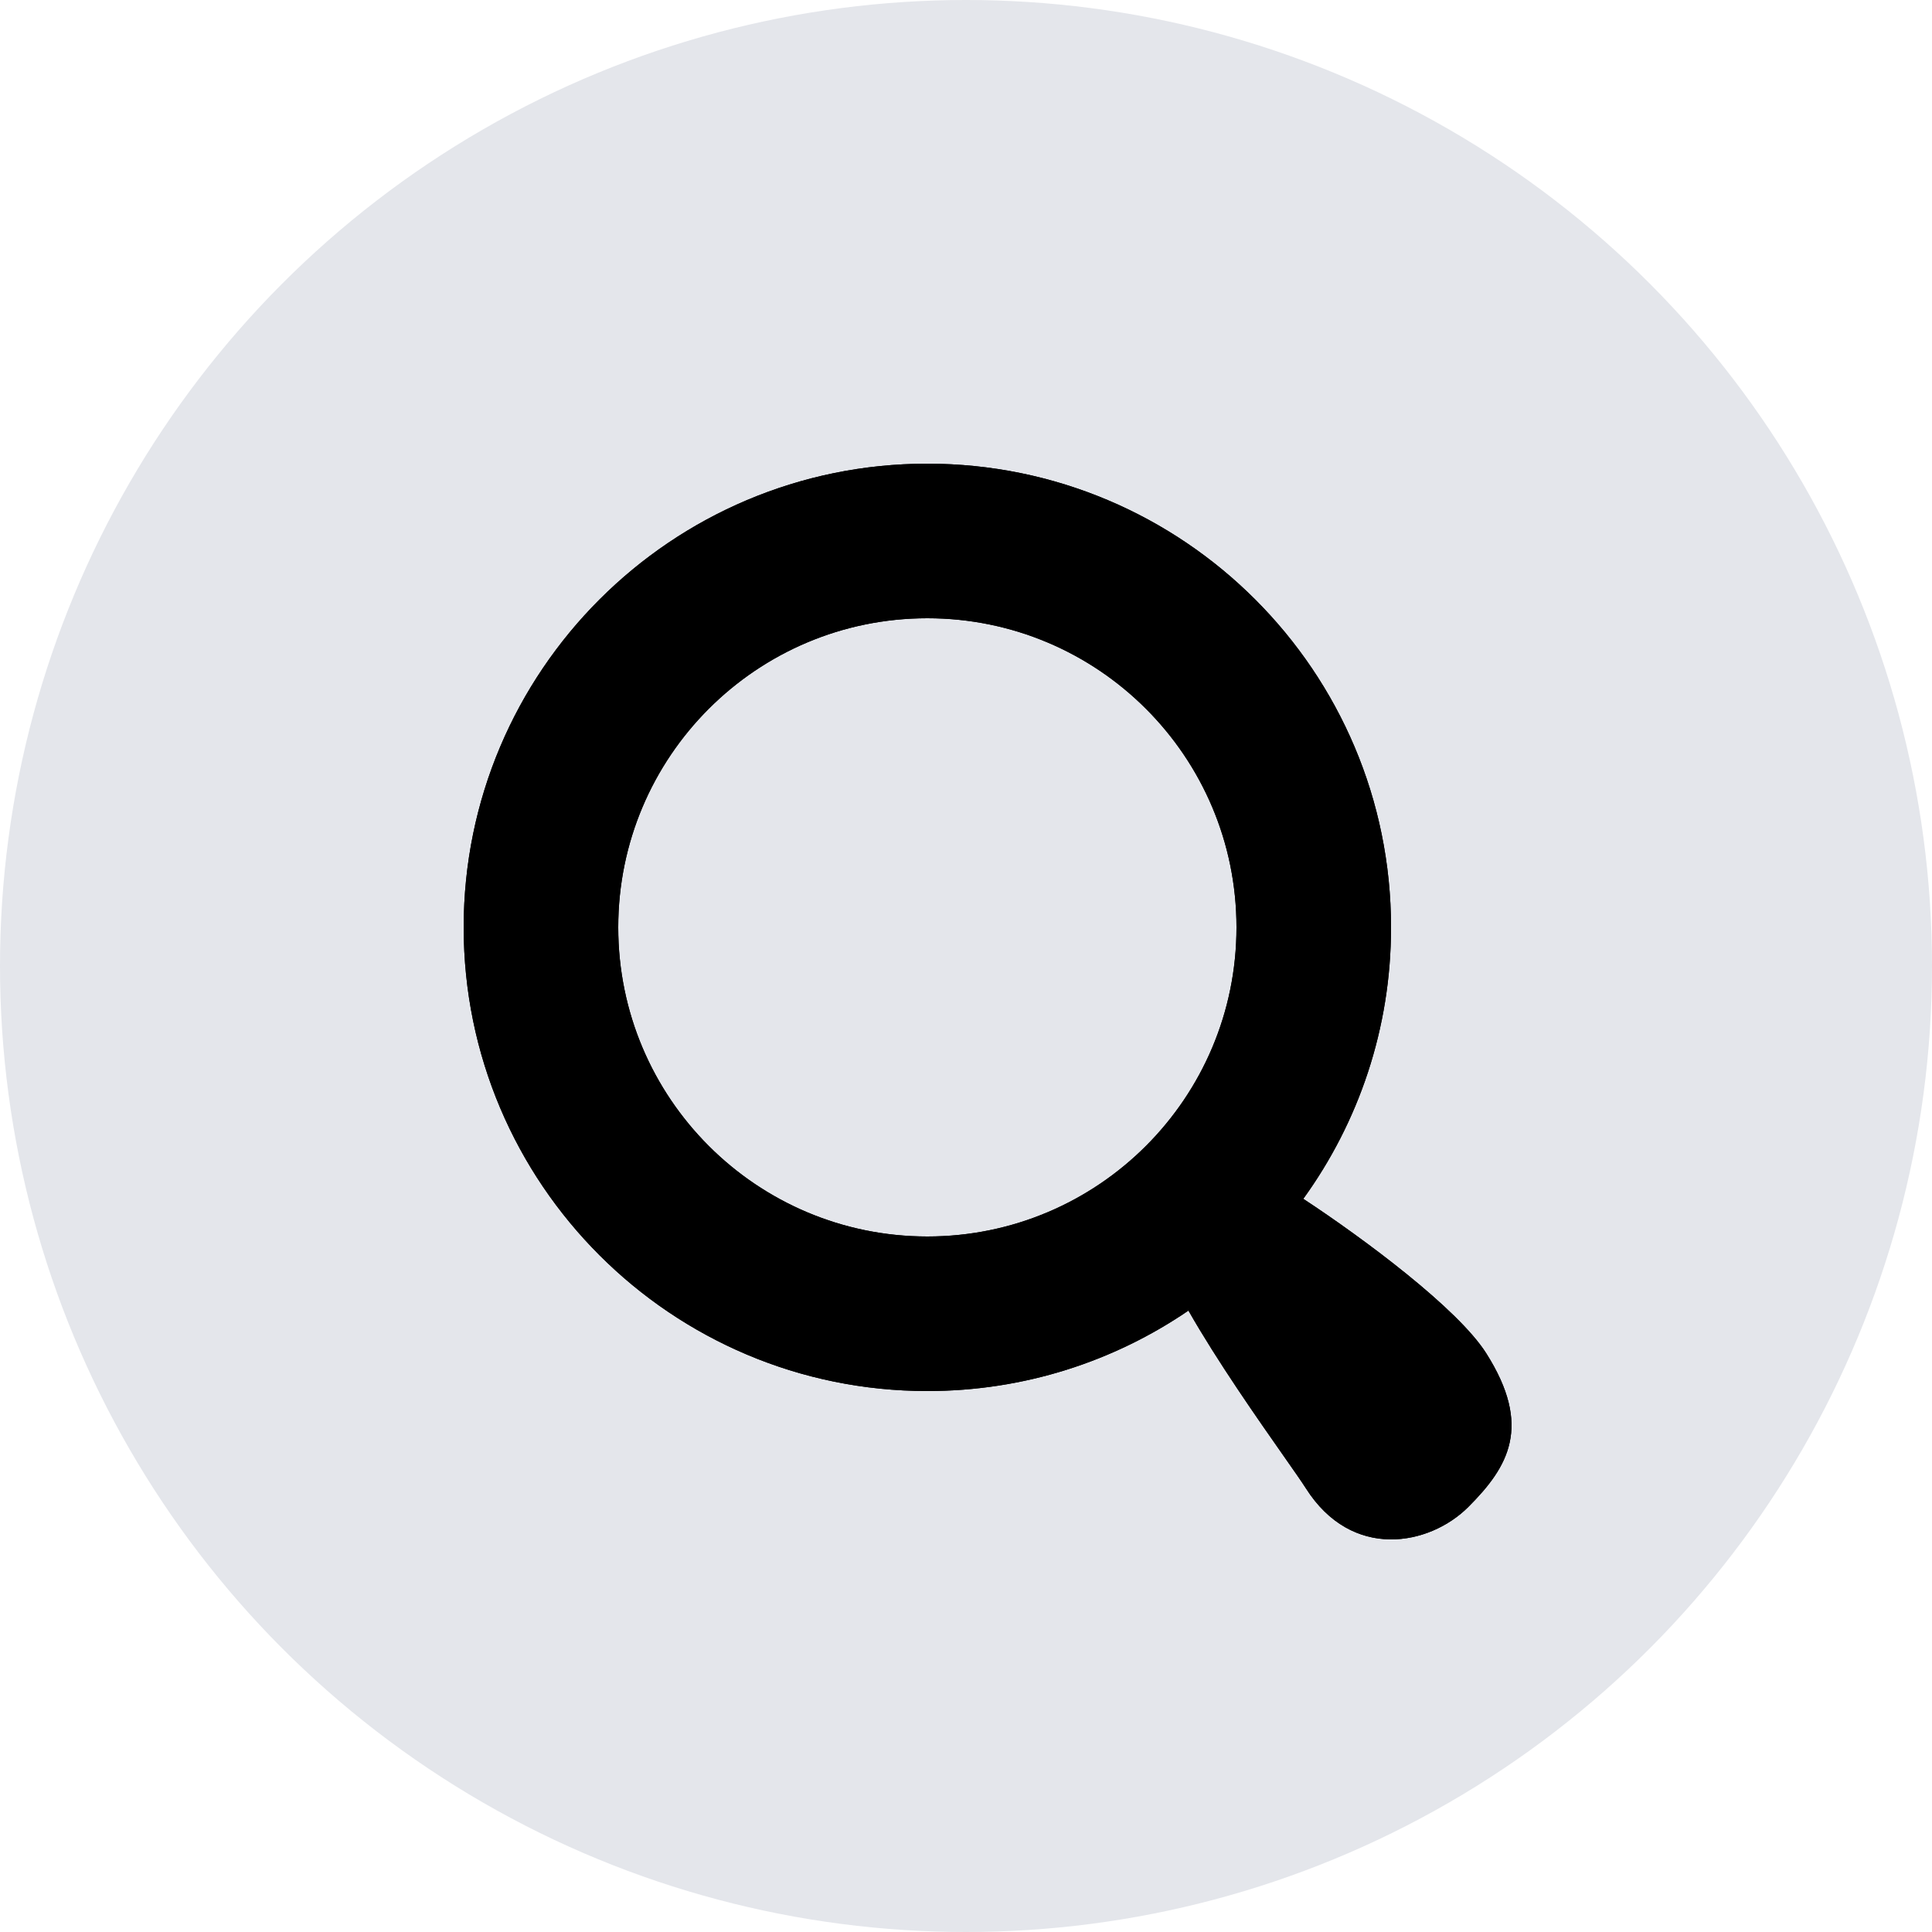
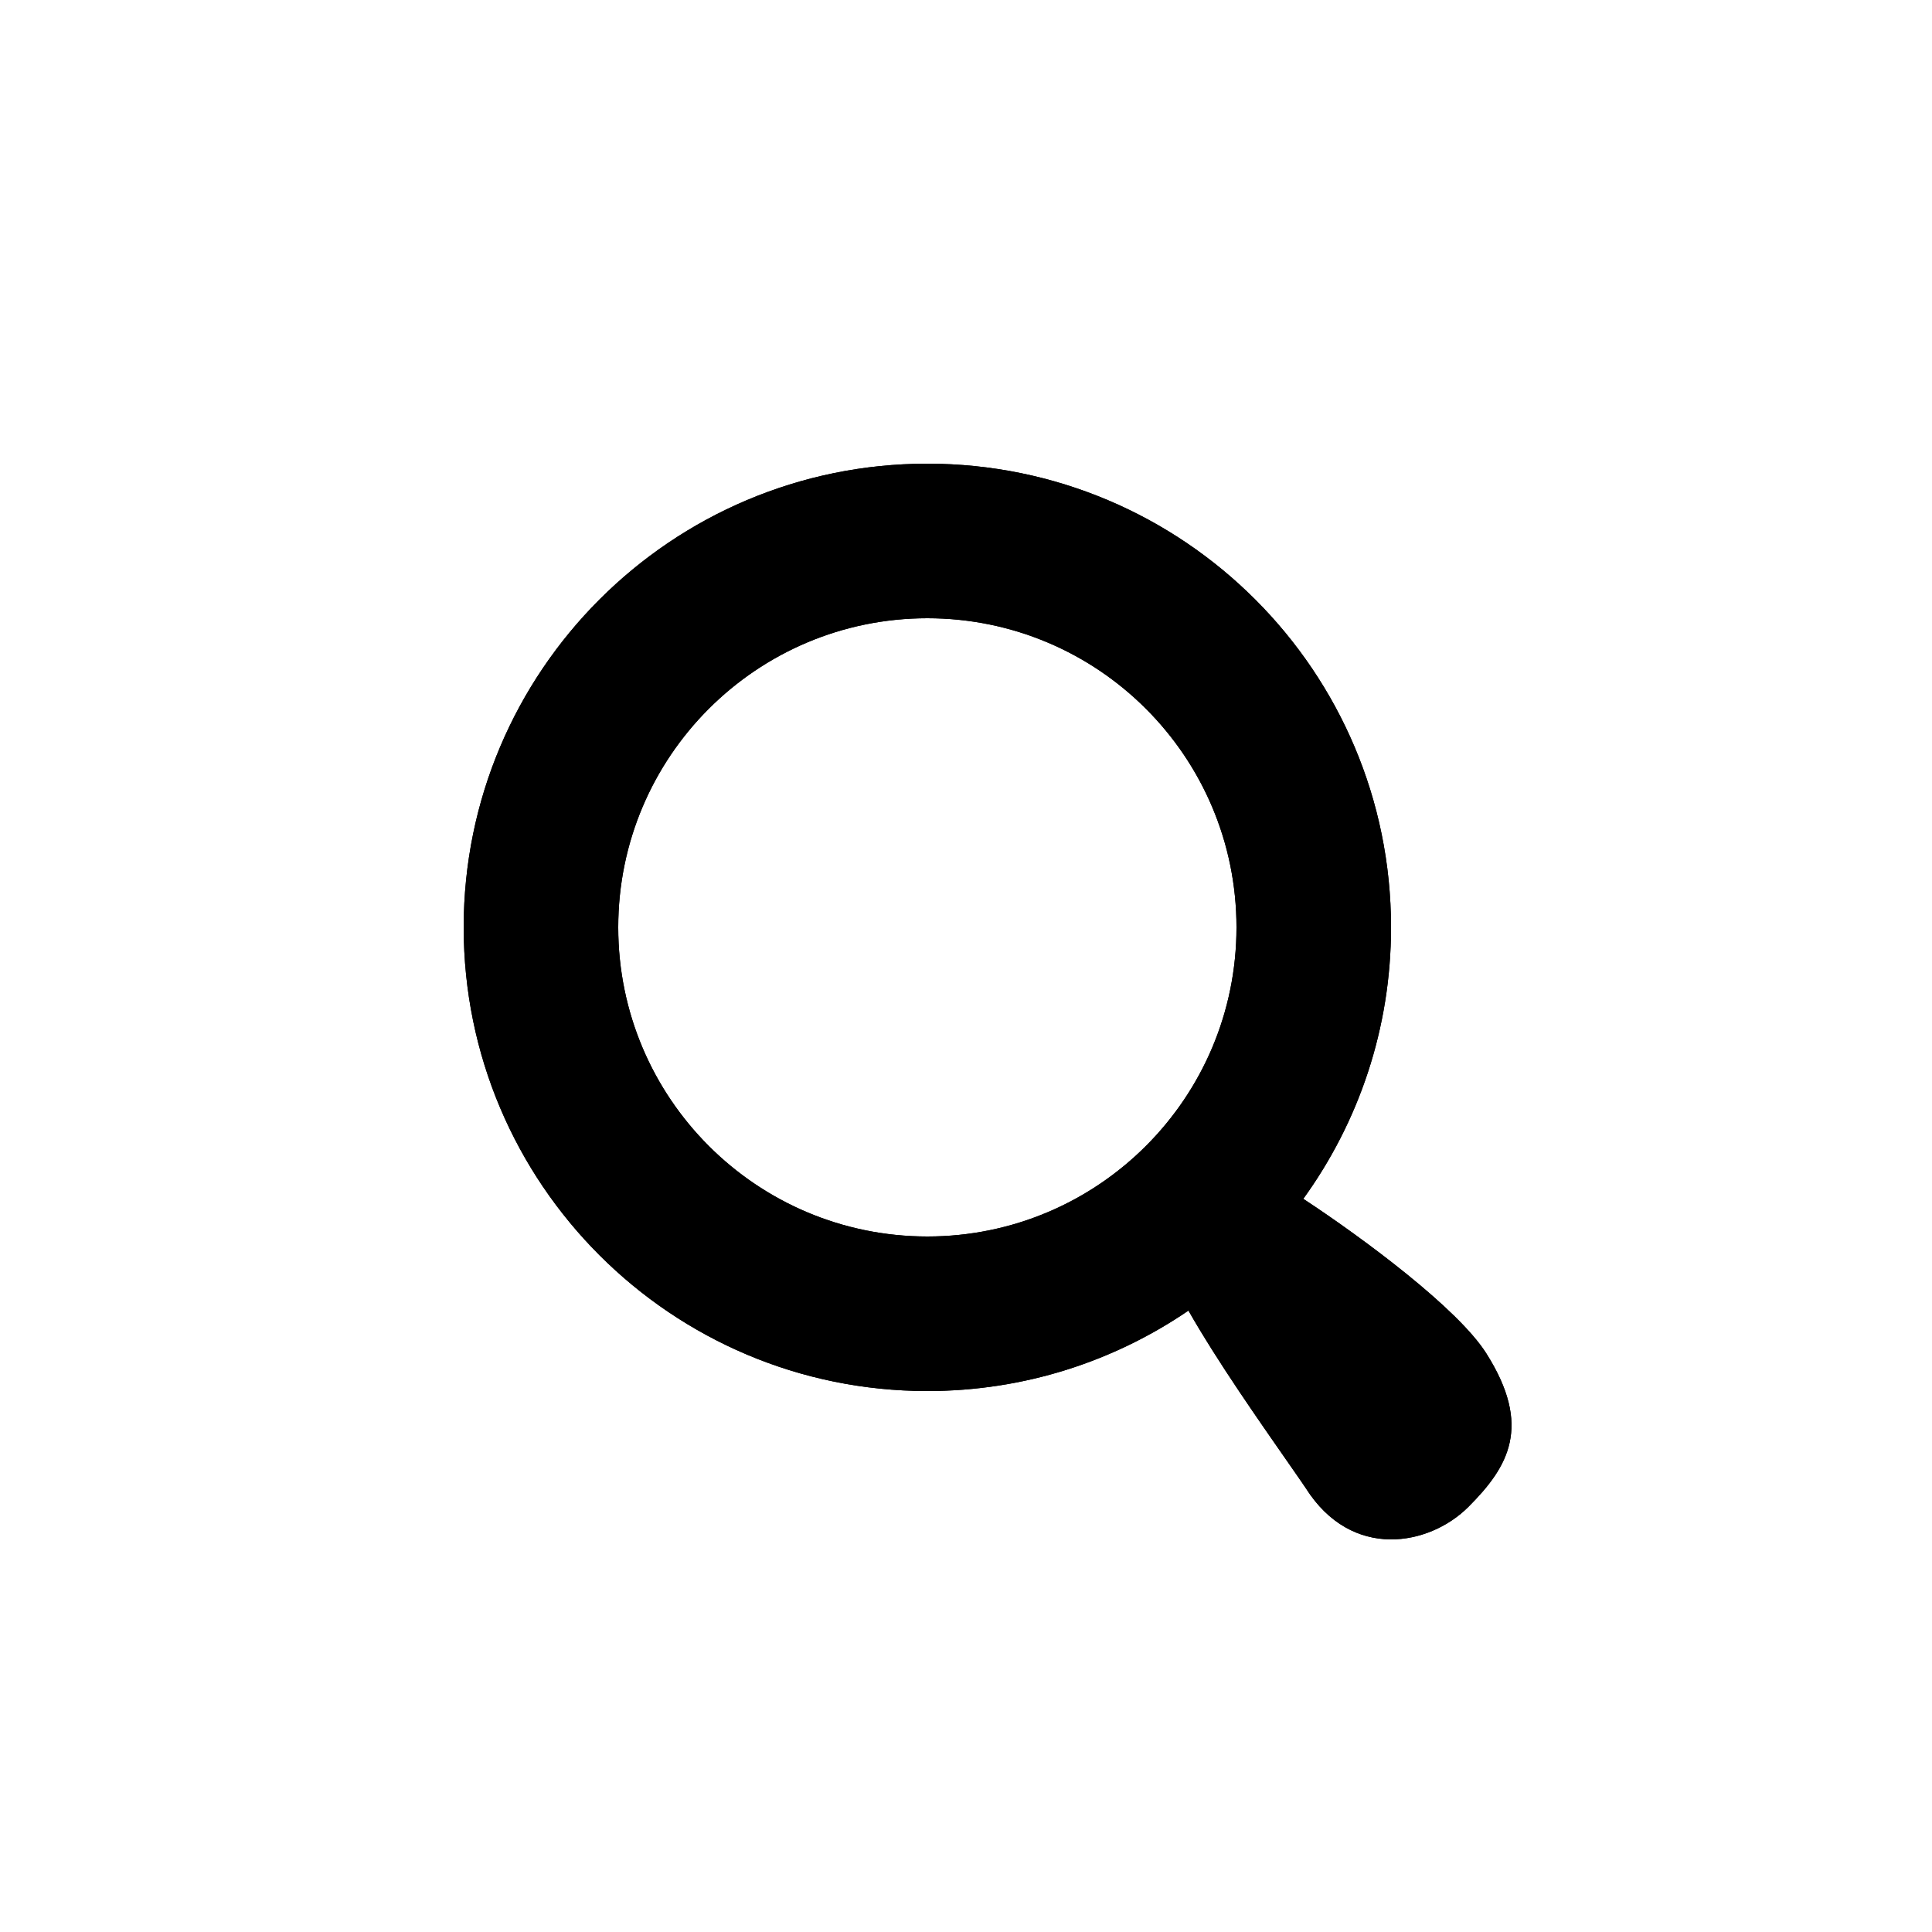
<svg xmlns="http://www.w3.org/2000/svg" width="100%" viewBox="0 0 61 61" fill="none">
-   <circle cx="30.5" cy="30.5" r="30.5" fill="#E4E6EB" />
  <path fill-rule="evenodd" clip-rule="evenodd" d="M37.523 41.38C35.175 42.983 32.337 43.92 29.28 43.92C21.195 43.92 14.64 37.365 14.64 29.28C14.64 21.195 21.195 14.64 29.28 14.64C37.365 14.64 43.92 21.195 43.92 29.28C43.92 32.481 42.893 35.441 41.15 37.851C43.085 39.123 46.038 41.325 46.926 42.728C48.386 45.032 47.629 46.311 46.36 47.58C45.14 48.8 42.687 49.289 41.227 46.985C41.105 46.792 40.856 46.438 40.535 45.979C39.721 44.817 38.436 42.983 37.523 41.38ZM39.04 29.28C39.04 34.67 34.67 39.04 29.28 39.04C23.89 39.04 19.52 34.67 19.52 29.28C19.52 23.89 23.89 19.52 29.28 19.52C34.67 19.52 39.04 23.89 39.04 29.28Z" fill="black" />
-   <path fill-rule="evenodd" clip-rule="evenodd" d="M37.523 41.38C35.175 42.983 32.337 43.92 29.28 43.92C21.195 43.92 14.64 37.365 14.64 29.28C14.64 21.195 21.195 14.64 29.28 14.64C37.365 14.64 43.92 21.195 43.92 29.28C43.92 32.481 42.893 35.441 41.15 37.851C43.085 39.123 46.038 41.325 46.926 42.728C48.386 45.032 47.629 46.311 46.36 47.58C45.14 48.8 42.687 49.289 41.227 46.985C41.105 46.792 40.856 46.438 40.535 45.979C39.721 44.817 38.436 42.983 37.523 41.38ZM39.04 29.28C39.04 34.67 34.67 39.04 29.28 39.04C23.89 39.04 19.52 34.67 19.52 29.28C19.52 23.89 23.89 19.52 29.28 19.52C34.67 19.52 39.04 23.89 39.04 29.28Z" fill="black" />
+   <path fill-rule="evenodd" clip-rule="evenodd" d="M37.523 41.38C35.175 42.983 32.337 43.92 29.28 43.92C21.195 43.92 14.64 37.365 14.64 29.28C14.64 21.195 21.195 14.64 29.28 14.64C37.365 14.64 43.92 21.195 43.92 29.28C43.92 32.481 42.893 35.441 41.15 37.851C43.085 39.123 46.038 41.325 46.926 42.728C48.386 45.032 47.629 46.311 46.36 47.58C45.14 48.8 42.687 49.289 41.227 46.985C39.721 44.817 38.436 42.983 37.523 41.38ZM39.04 29.28C39.04 34.67 34.67 39.04 29.28 39.04C23.89 39.04 19.52 34.67 19.52 29.28C19.52 23.89 23.89 19.52 29.28 19.52C34.67 19.52 39.04 23.89 39.04 29.28Z" fill="black" />
</svg>